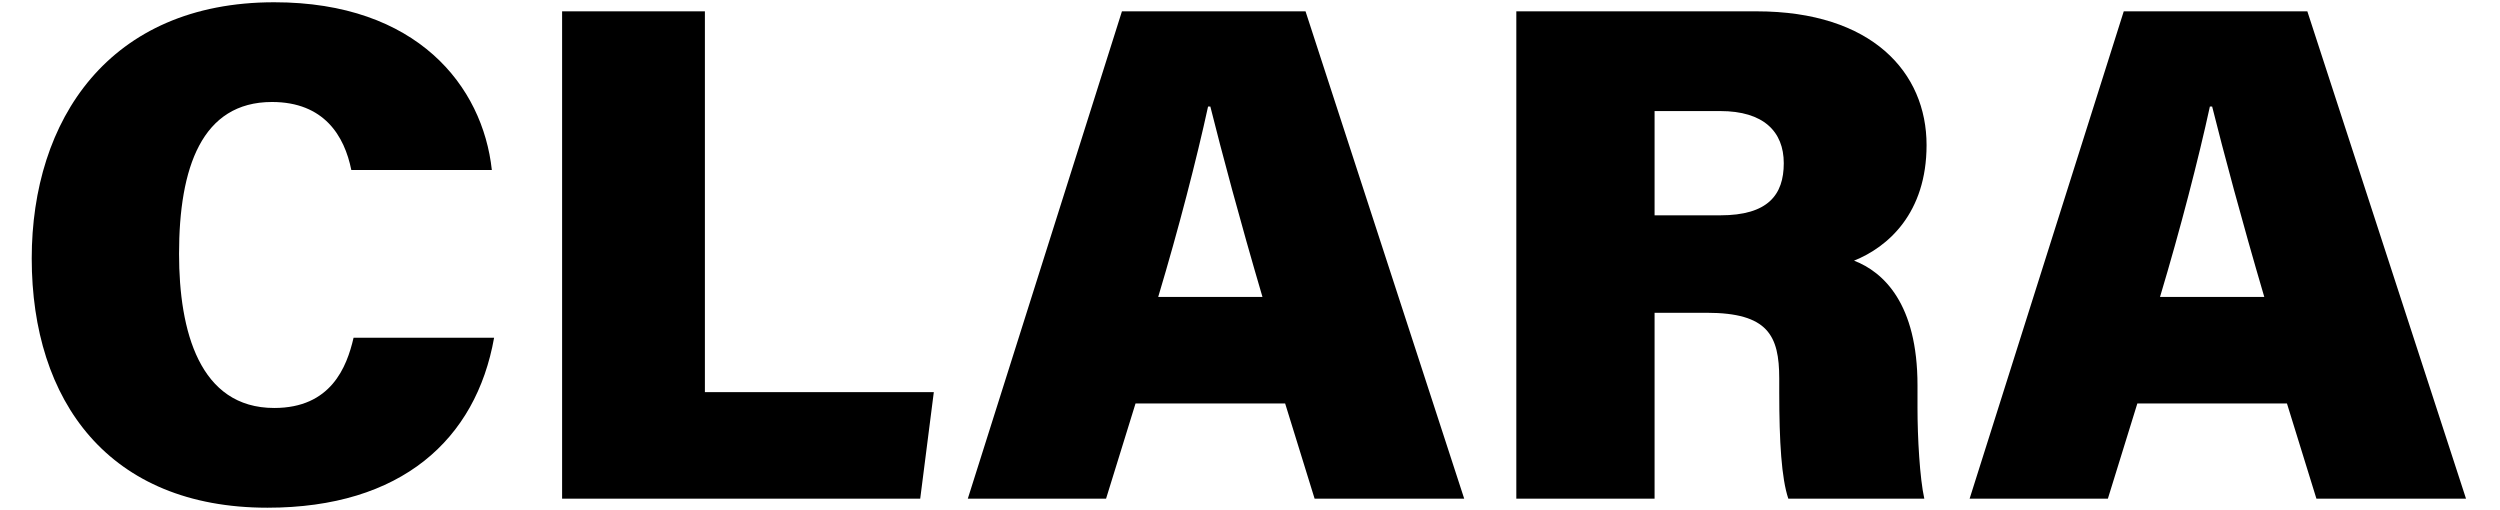
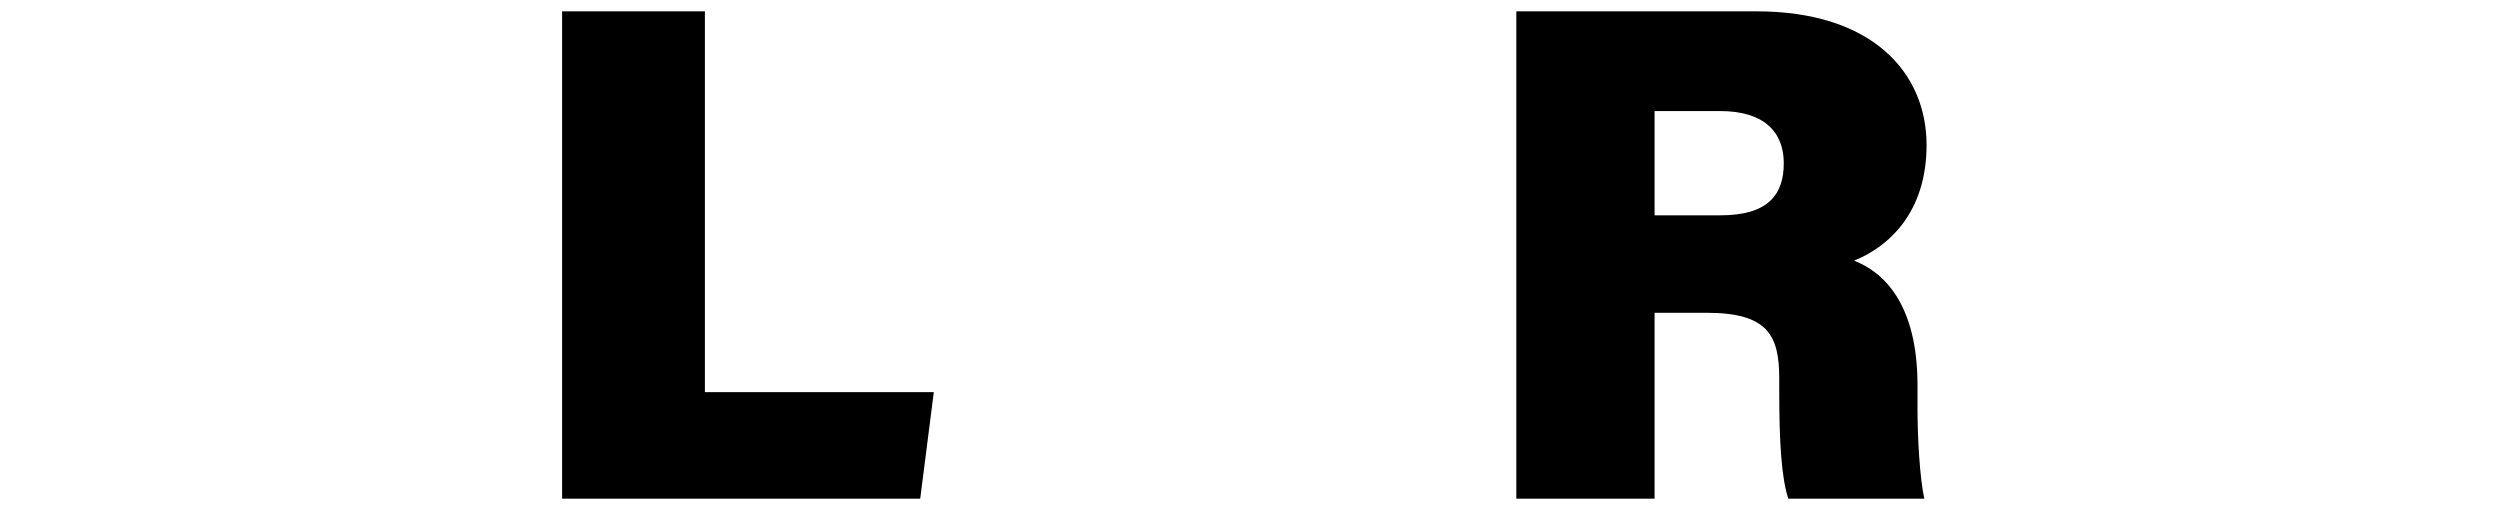
<svg xmlns="http://www.w3.org/2000/svg" version="1.1" x="0px" y="0px" viewBox="0 0 110.3 22.5" style="enable-background:new 0 0 110.3 22.5;" xml:space="preserve">
  <g id="Capa_1">
</g>
  <g id="Modo_de_aislamiento">
    <g>
-       <path d="M21.8,14.9c-0.8,4.5-4.1,7.5-10,7.5c-7,0-10.4-4.7-10.4-11c0-6.1,3.4-11.3,10.7-11.3c6.3,0,9.2,3.7,9.6,7.4h-6.2    c-0.3-1.5-1.2-3-3.5-3c-3.1,0-4.1,2.9-4.1,6.7c0,3.4,0.9,6.8,4.2,6.8c2.5,0,3.2-1.8,3.5-3.1H21.8z" />
      <path d="M24.8,0.5h6.3v16.8h10.1L40.6,22H24.8V0.5z" />
-       <path d="M50.1,17.8L48.8,22h-6.1l6.8-21.5h8.1l7,21.5h-6.6l-1.3-4.2H50.1z M55.7,13.1c-1-3.4-1.8-6.4-2.3-8.4h-0.1    c-0.5,2.3-1.3,5.4-2.2,8.4H55.7z" />
      <path d="M73,13.9V22h-6.1V0.5h10.6c5.1,0,7.5,2.7,7.5,5.9c0,3-1.7,4.5-3.2,5.1c1.3,0.5,2.8,1.9,2.8,5.5V18c0,1.3,0.1,3.1,0.3,4h-6    c-0.3-0.9-0.4-2.5-0.4-4.7v-0.6c0-1.9-0.5-2.9-3.2-2.9H73z M73,9.5h2.9c2.1,0,2.8-0.9,2.8-2.3c0-1.4-0.9-2.3-2.8-2.3H73V9.5z" />
-       <path d="M94.3,17.8L93,22h-6.1l6.8-21.5h8.1l7,21.5h-6.6l-1.3-4.2H94.3z M99.9,13.1c-1-3.4-1.8-6.4-2.3-8.4h-0.1    c-0.5,2.3-1.3,5.4-2.2,8.4H99.9z" />
    </g>
  </g>
</svg>